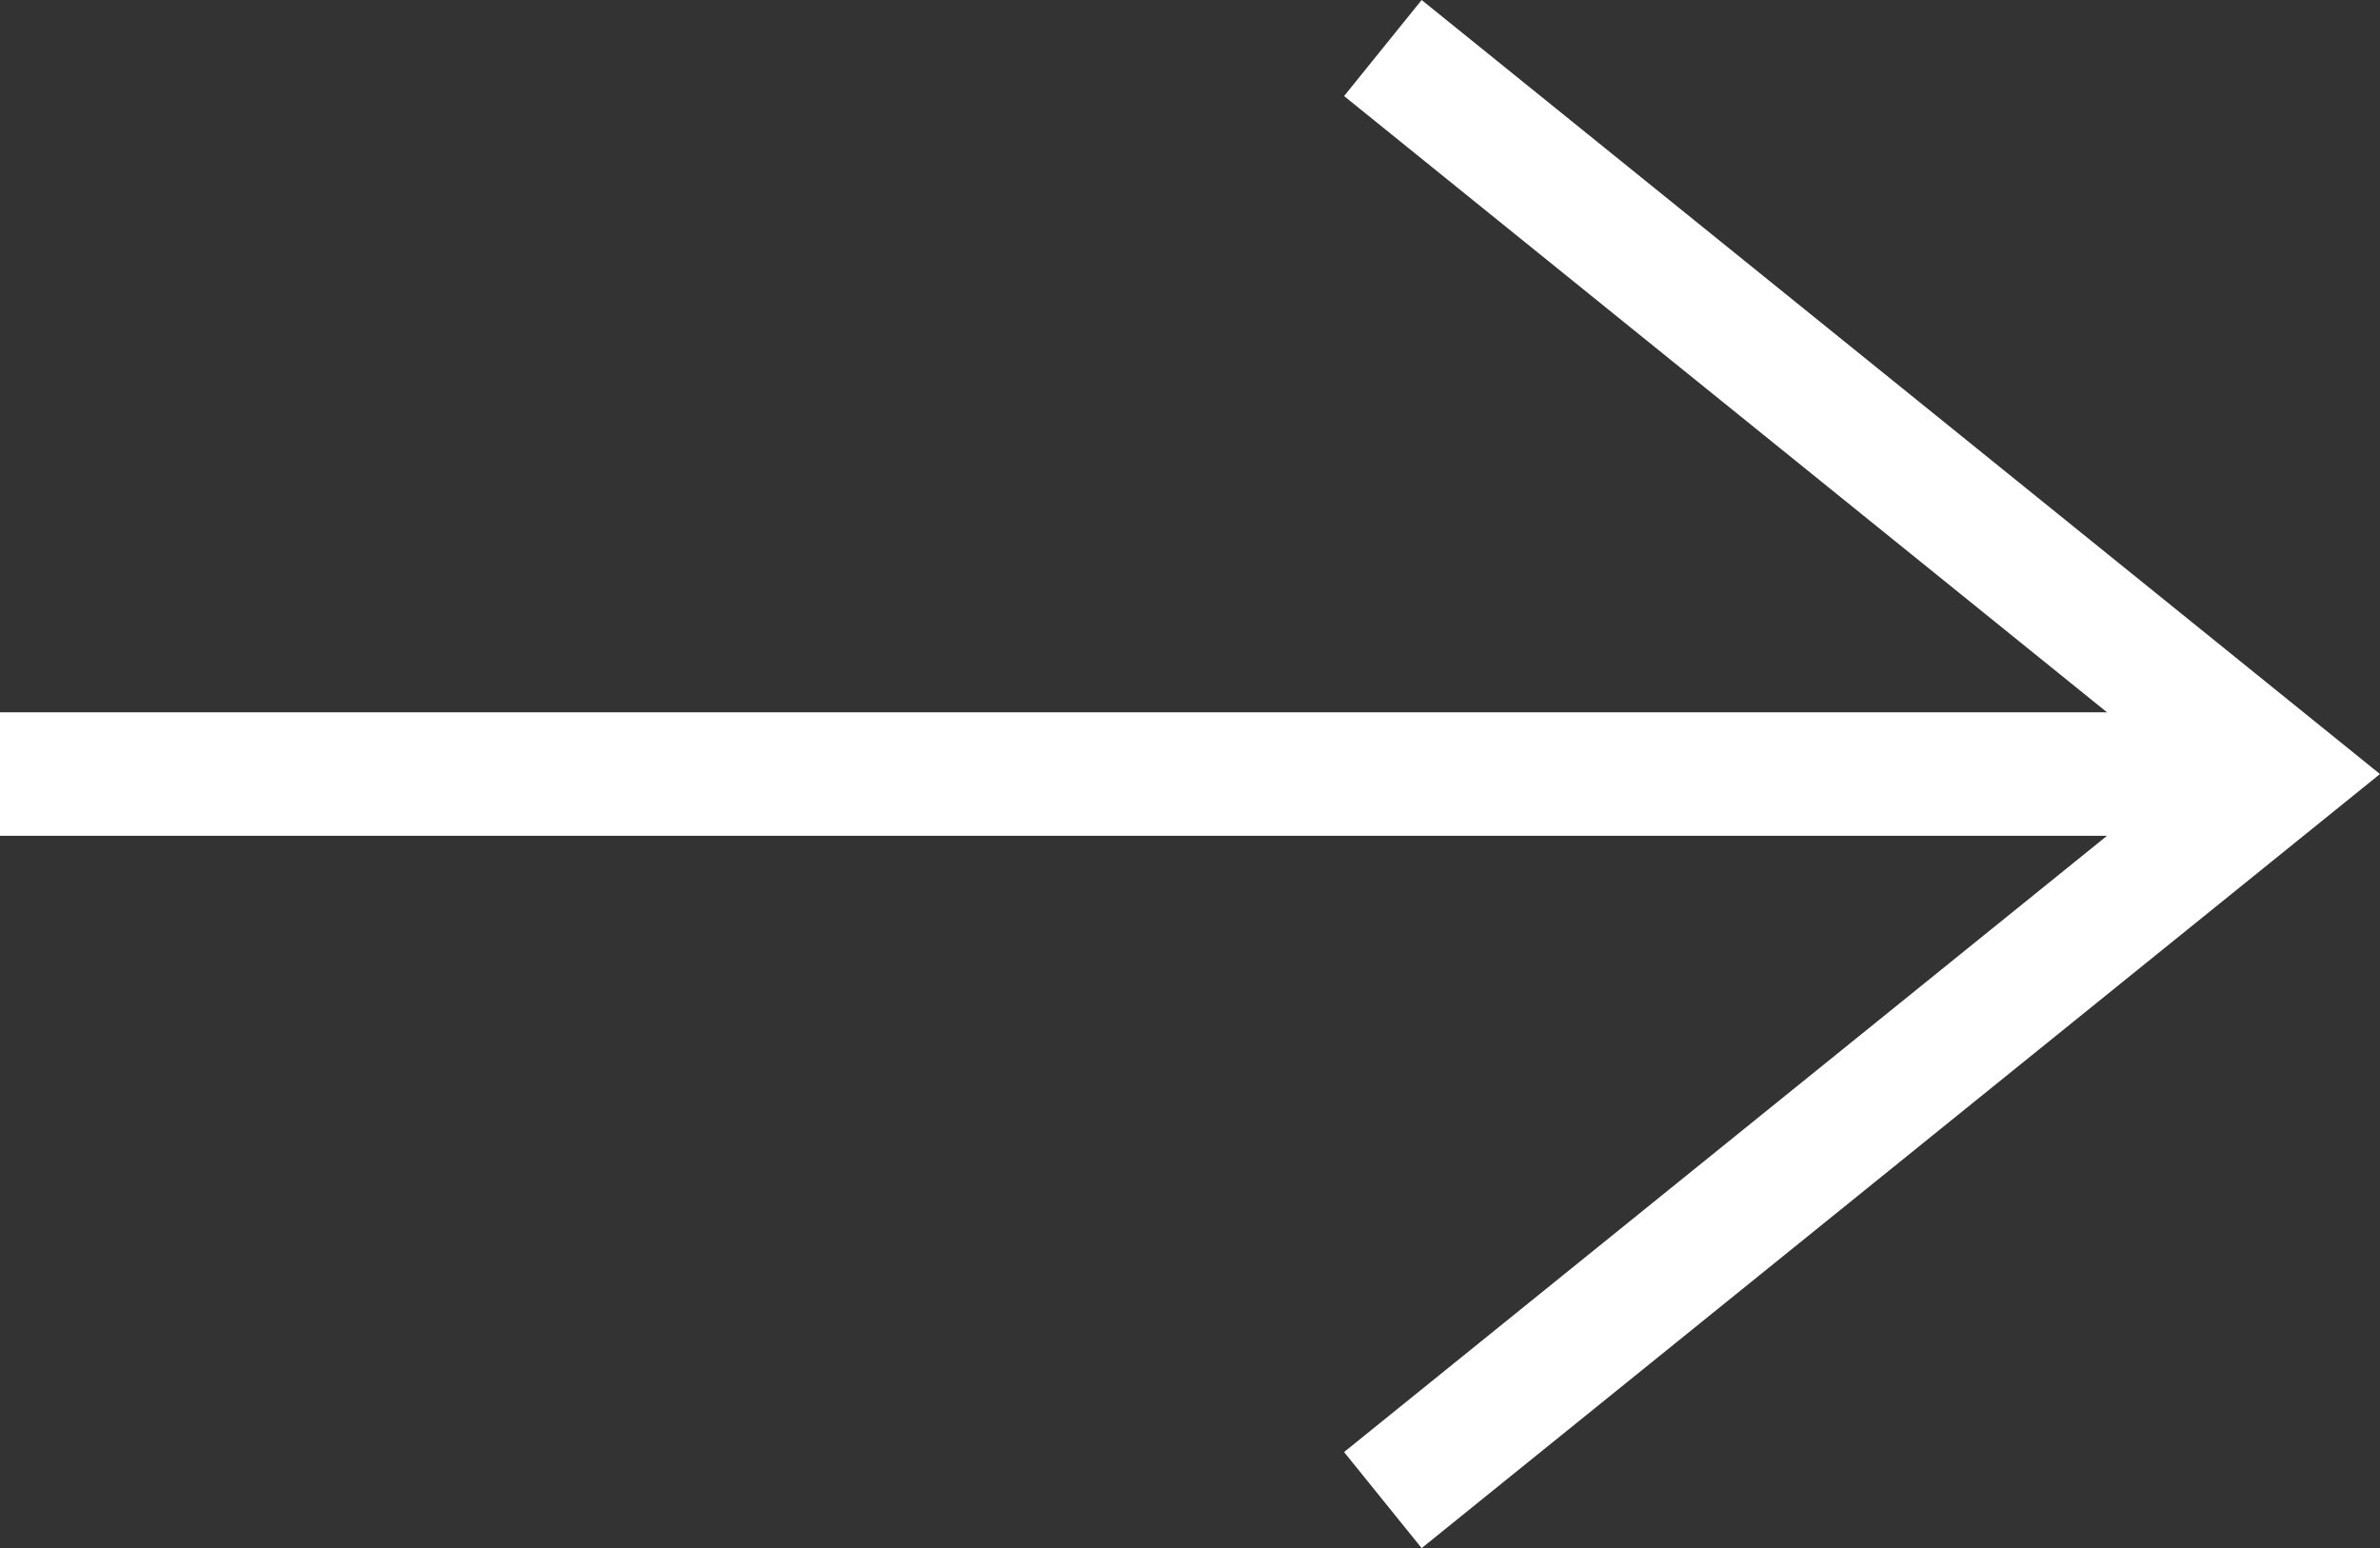
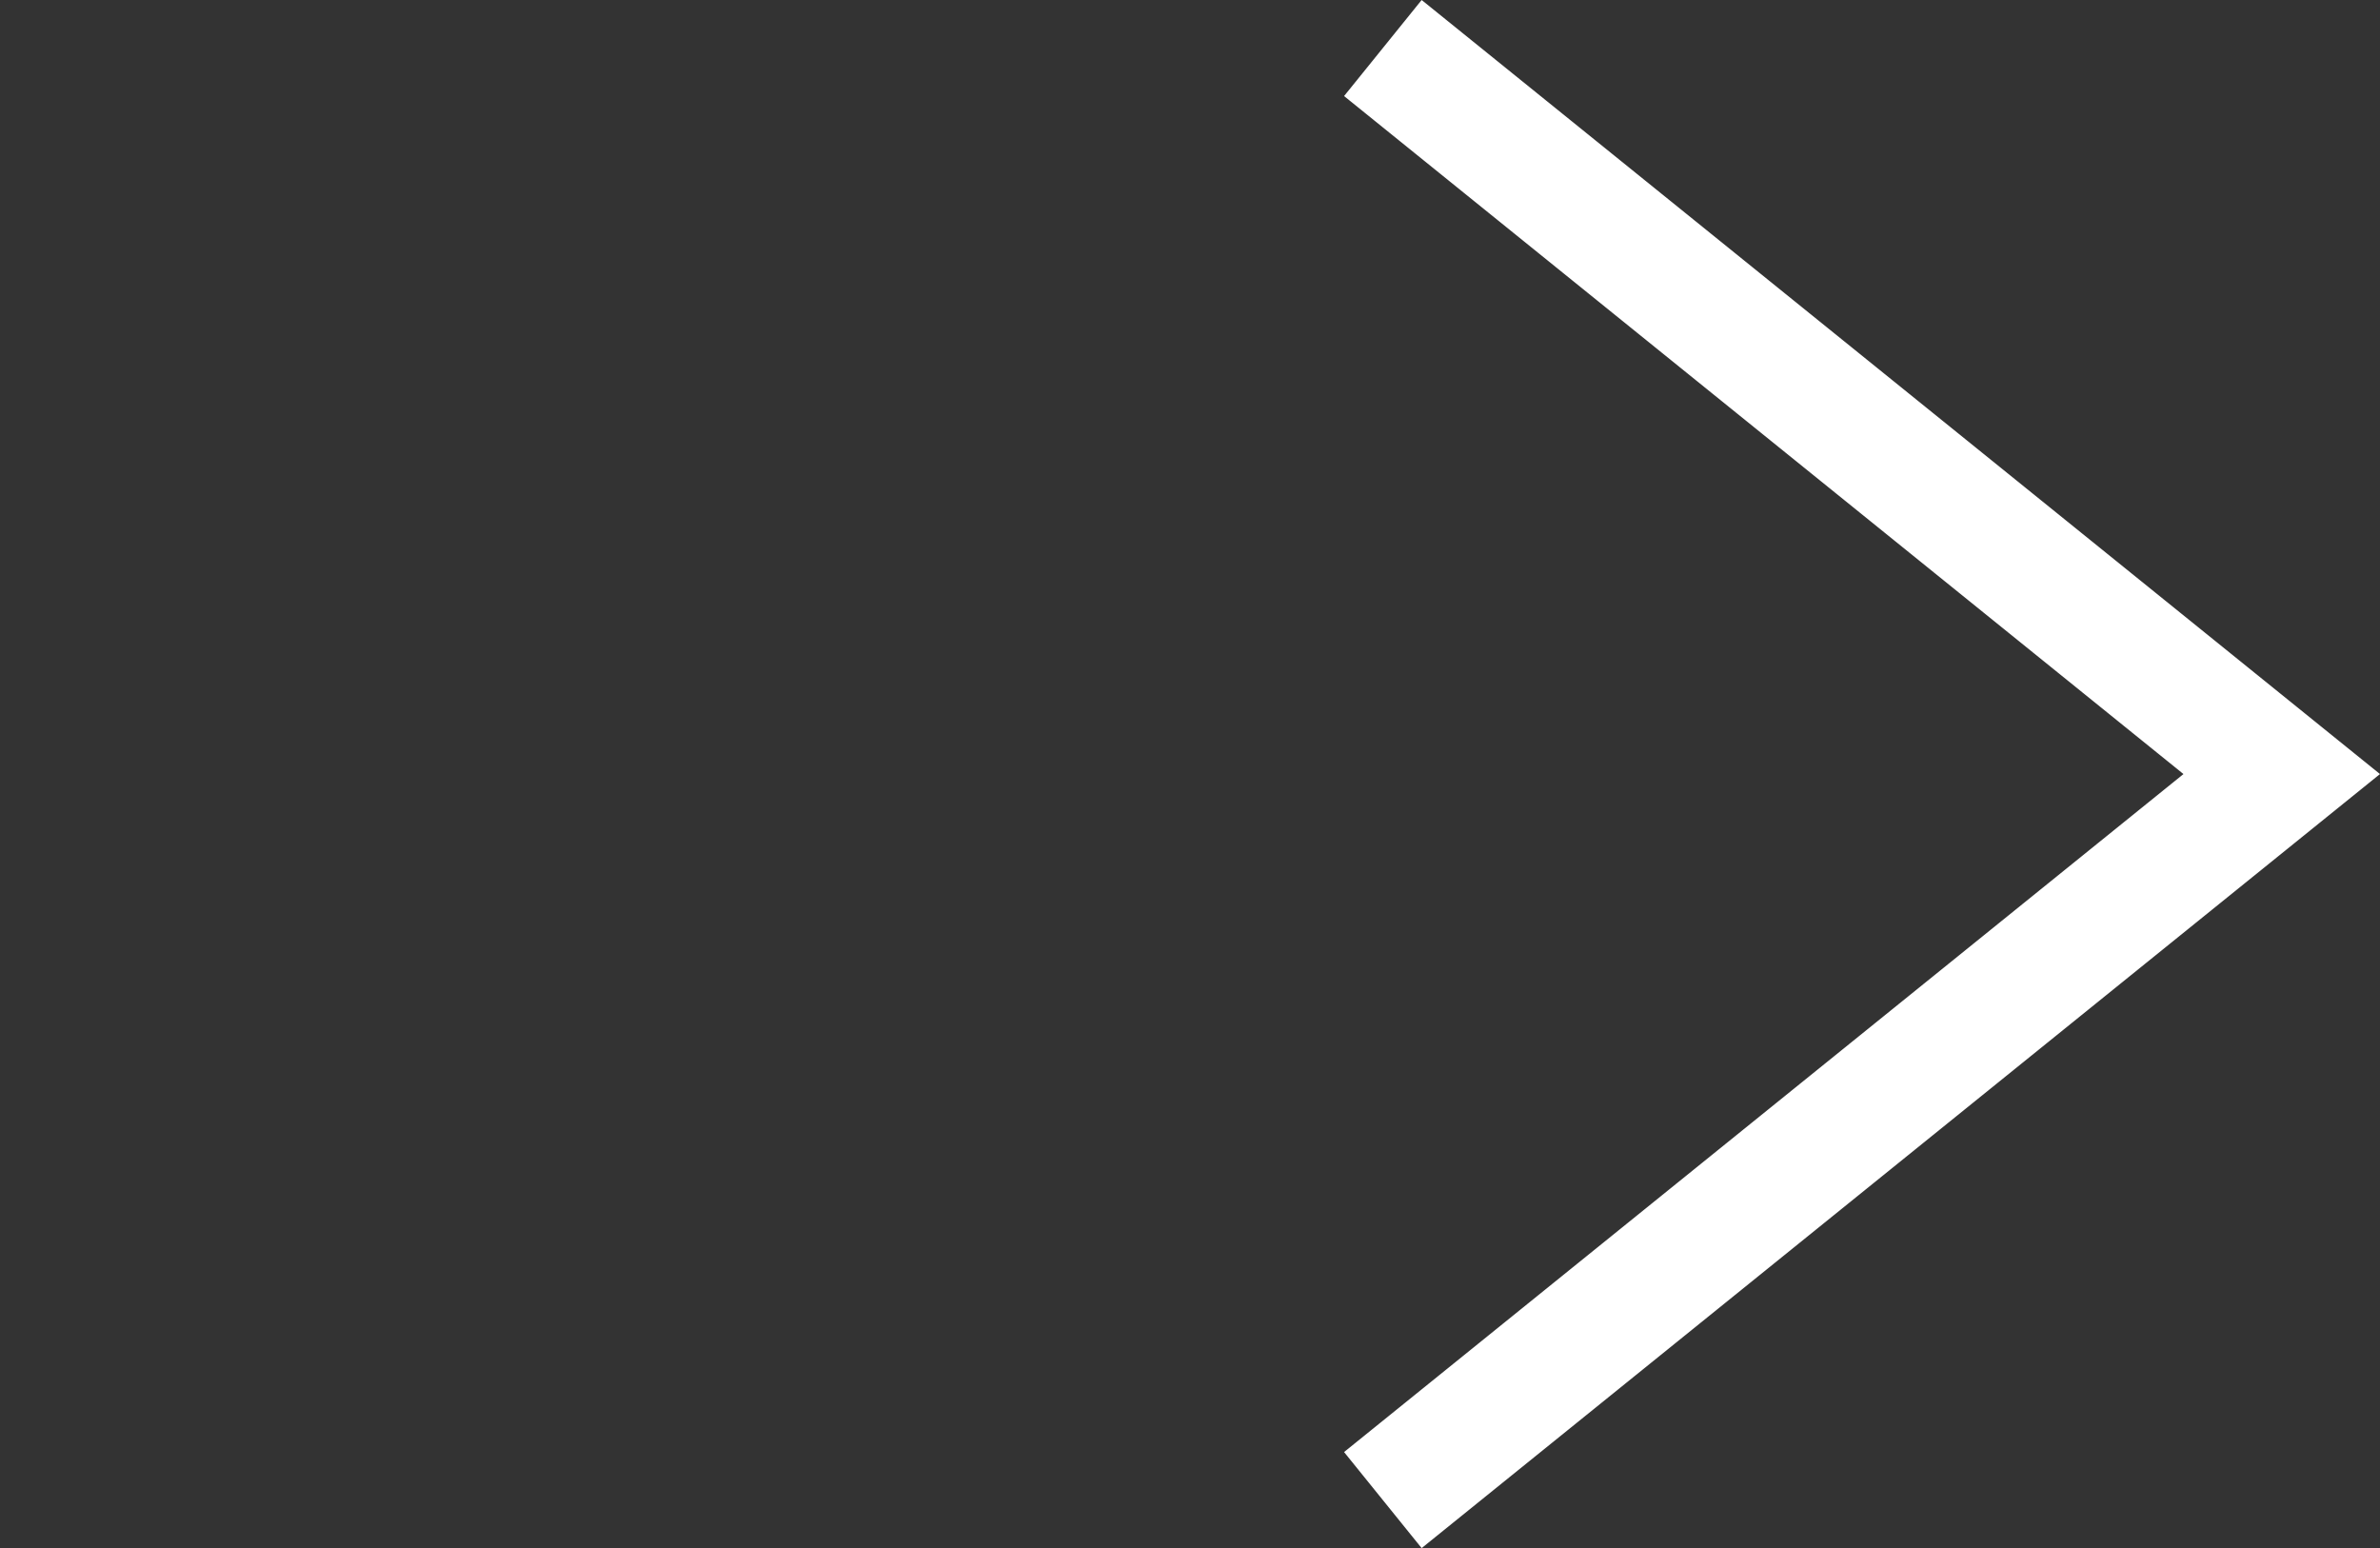
<svg xmlns="http://www.w3.org/2000/svg" viewBox="0 0 19.276 12.538">
  <rect x="0" y="0" width="19.276" height="12.538" fill="#333333" stroke="none" />
  <path d="m11.2.389 7.28 5.88-7.28 5.88" fill="none" stroke="#fff" stroke-miterlimit="10" />
-   <path data-name="Path 2" d="M0 6.269h18.48" fill="none" stroke="#fff" stroke-miterlimit="10" />
</svg>